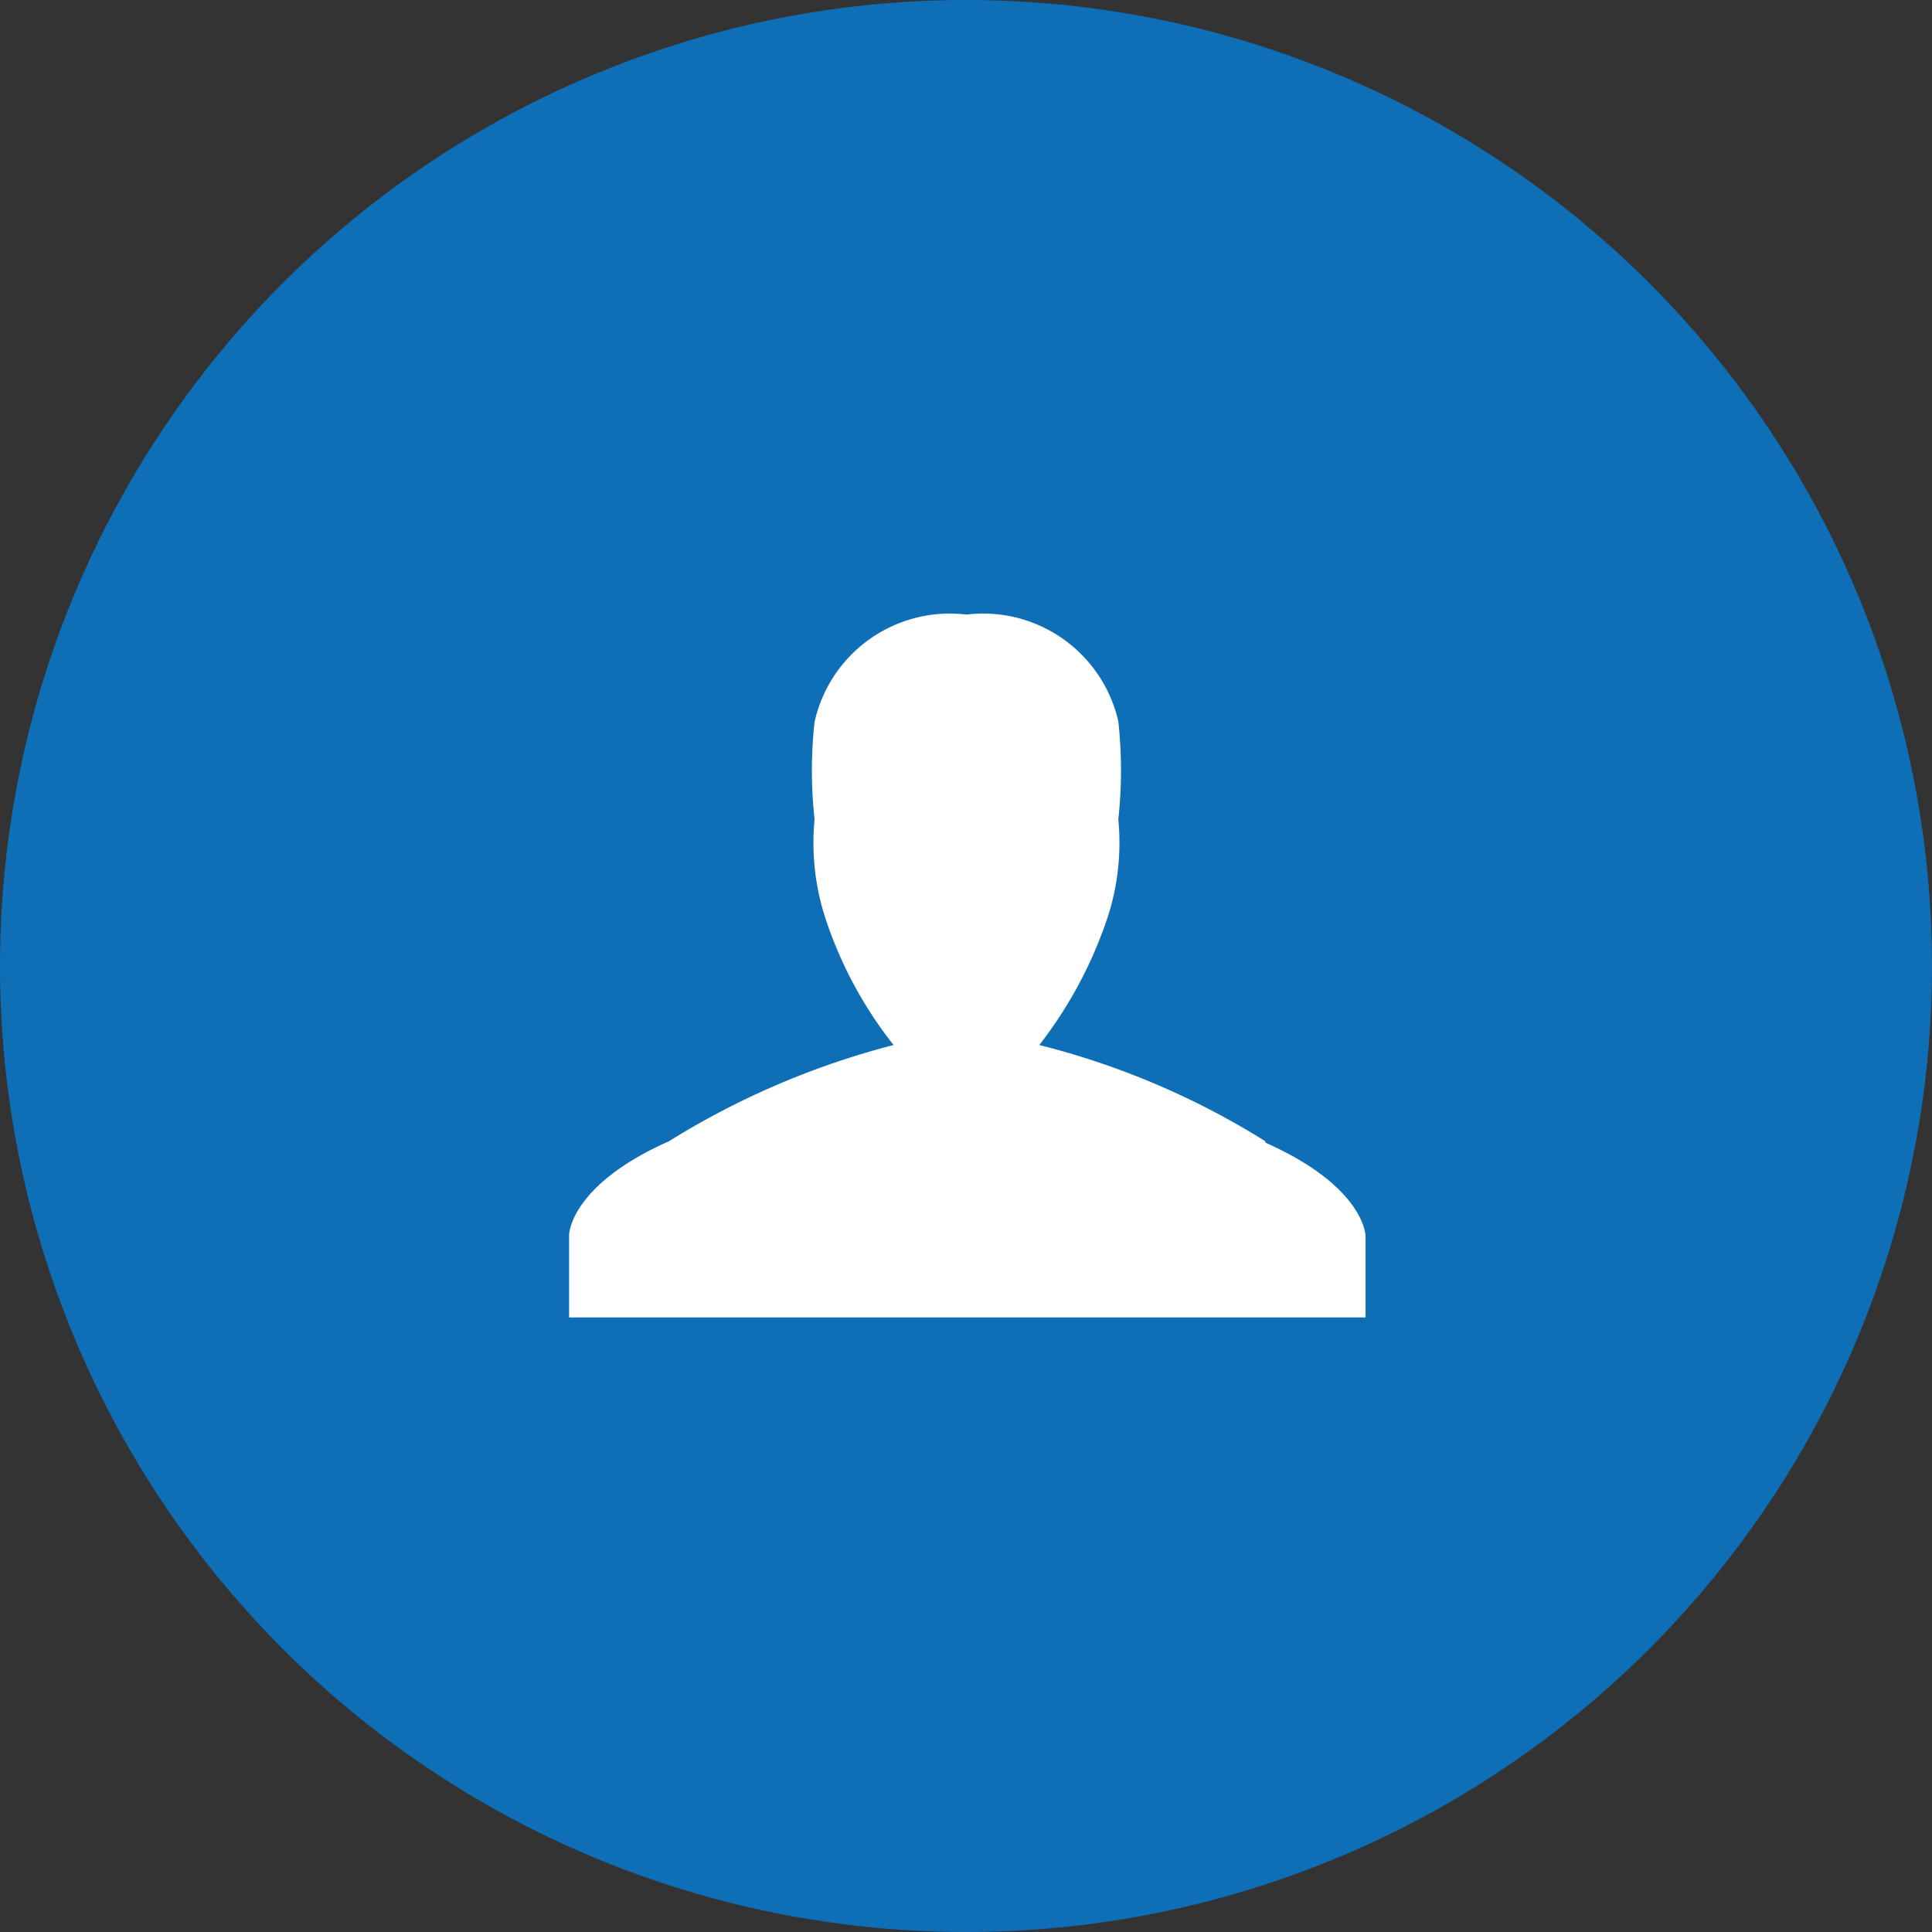
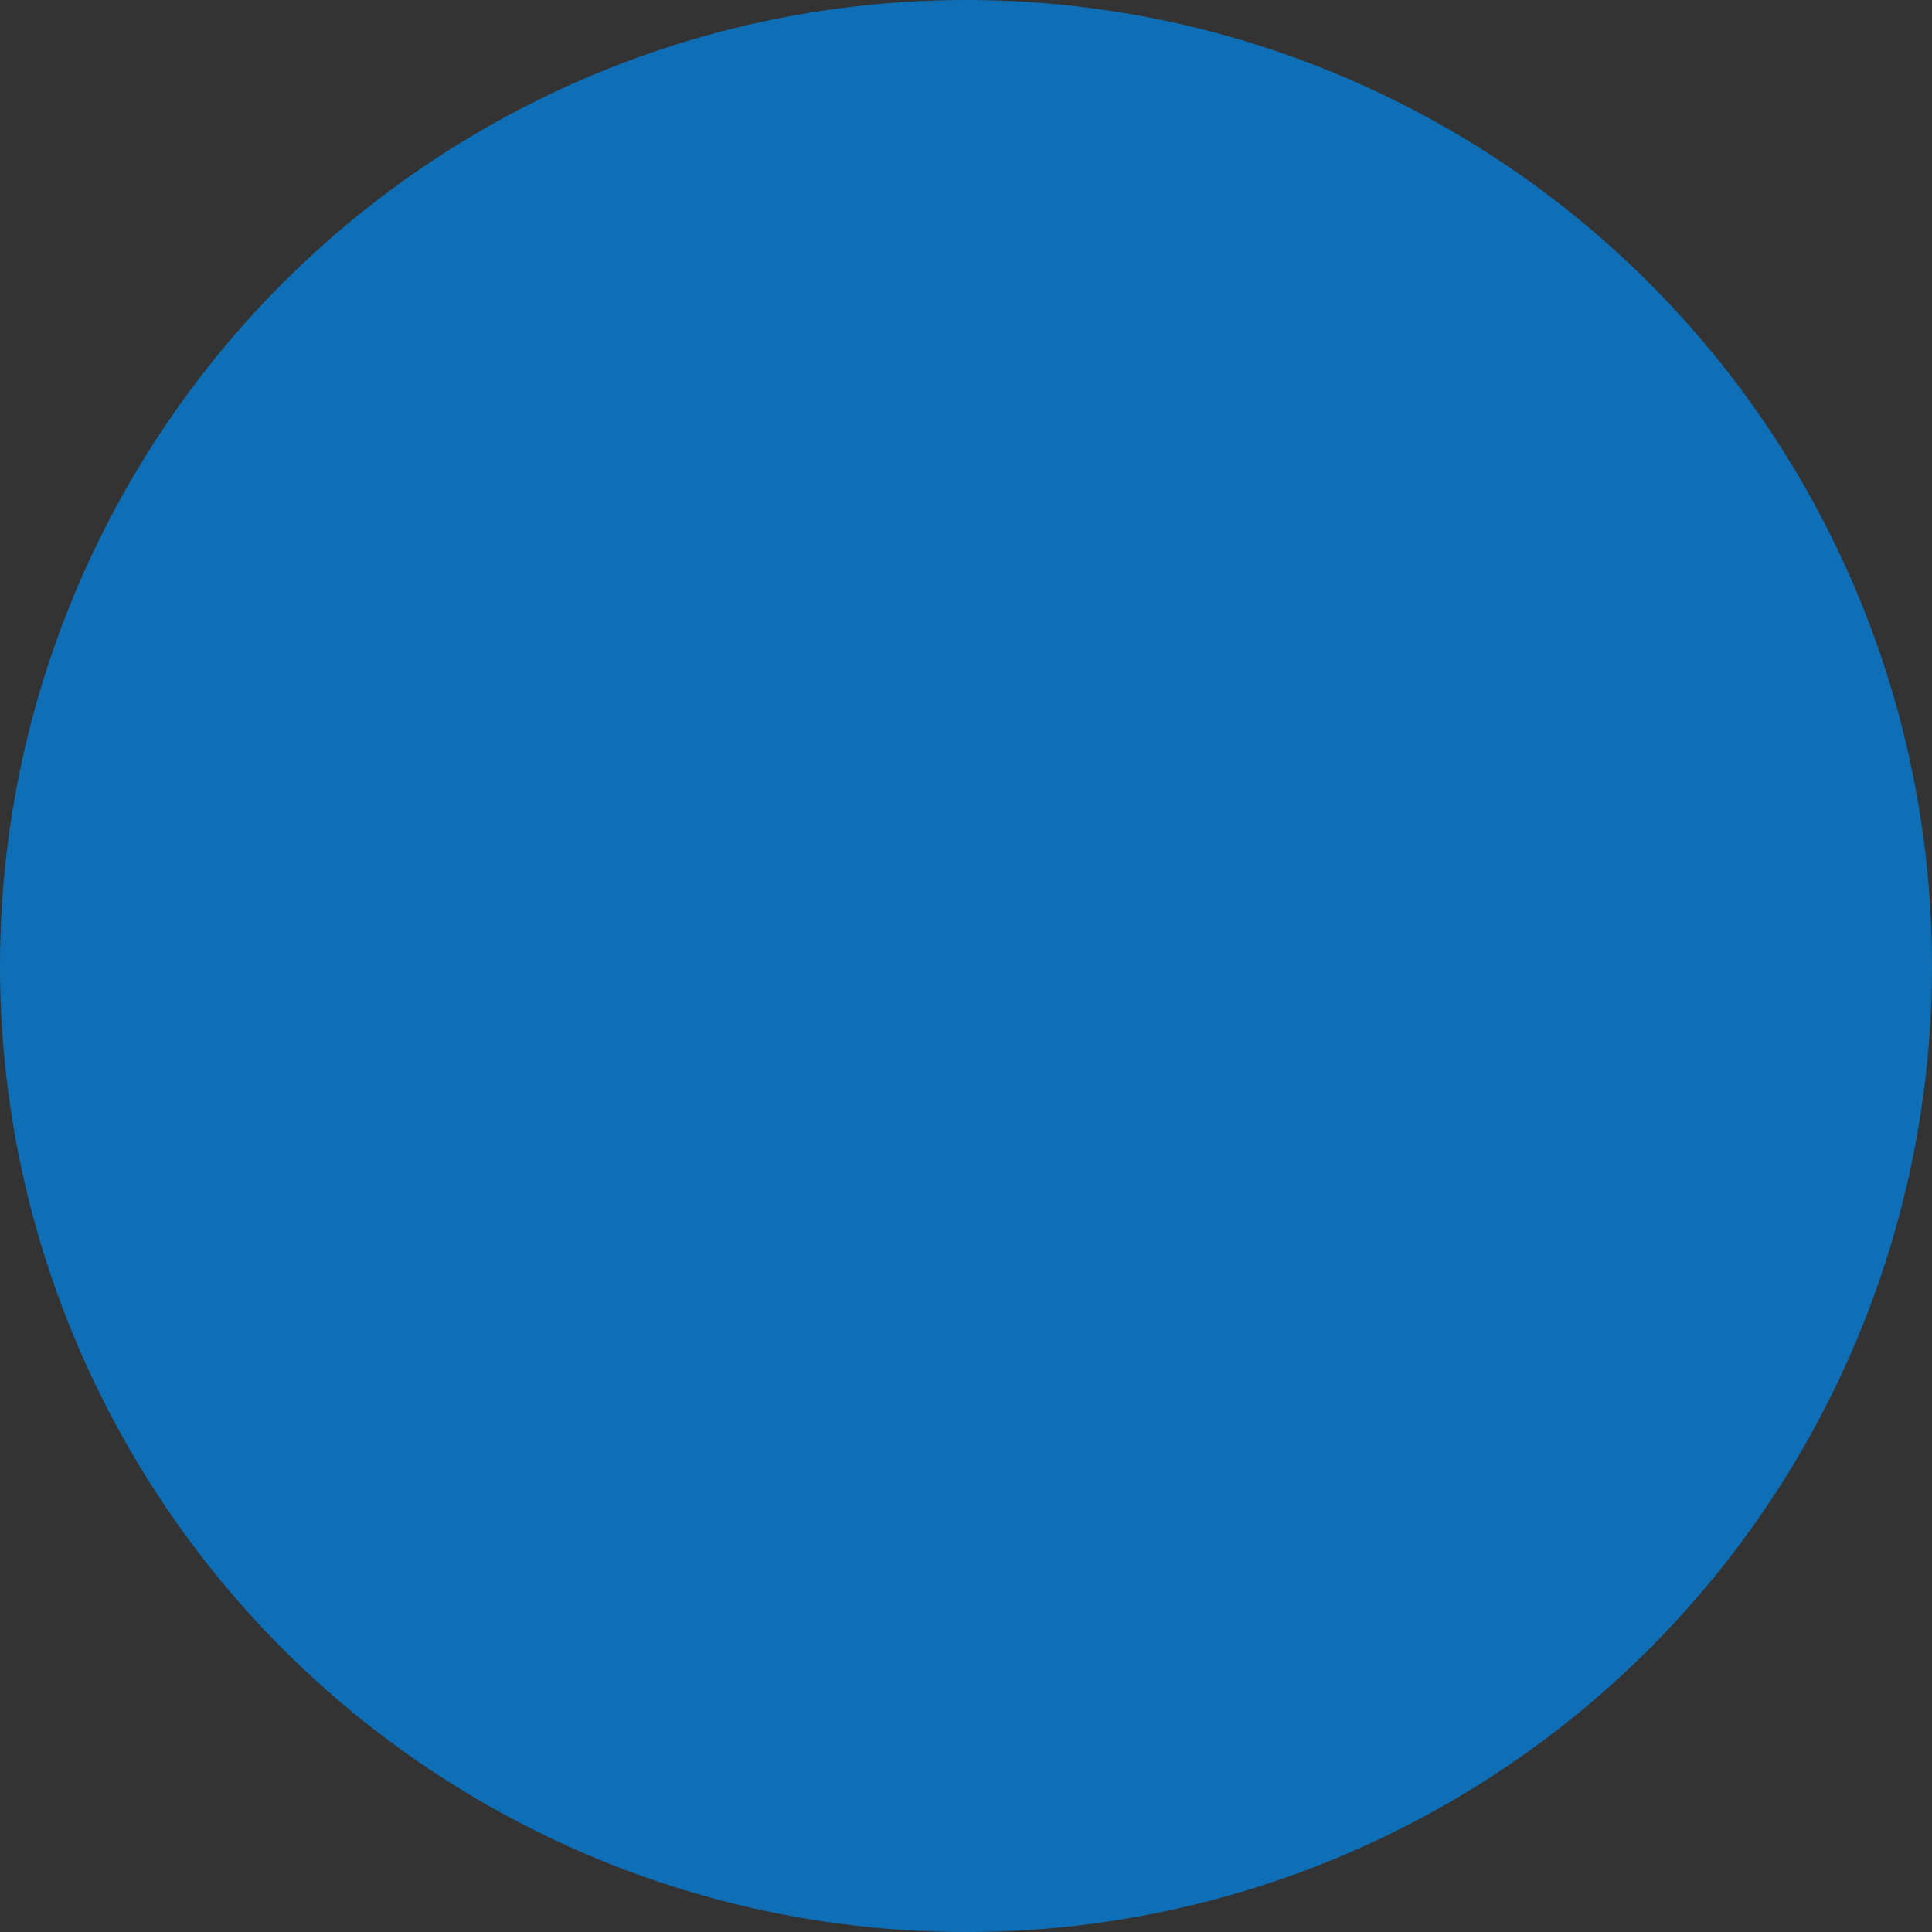
<svg xmlns="http://www.w3.org/2000/svg" viewBox="0 0 43.76 43.76">
  <rect x="0" y="0" width="43.76" height="43.76" fill="#333333" stroke="none" />
  <defs>
    <style>.cls-1{fill:#0e6fb7;}.cls-2{fill:#fff;}</style>
  </defs>
  <g id="图层_2" data-name="图层 2">
    <g id="图层_1-2" data-name="图层 1">
      <circle class="cls-1" cx="21.88" cy="21.88" r="21.88" />
-       <path class="cls-2" d="M28.66,25.85a17.81,17.81,0,0,0-5.12-2.18,9.7,9.7,0,0,0,1.56-2.93,5.47,5.47,0,0,0,.23-2.18,10.22,10.22,0,0,0,0-2.22,3.14,3.14,0,0,0-3.44-2.42,3.14,3.14,0,0,0-3.44,2.43,10.13,10.13,0,0,0,0,2.21,5.52,5.52,0,0,0,.23,2.19,9.3,9.3,0,0,0,1.56,2.92,18.26,18.26,0,0,0-5.09,2.18c-2.25,1-2.26,2.12-2.26,2.12v1.87H30.93V28s0-1.11-2.27-2.12Z" />
    </g>
  </g>
</svg>